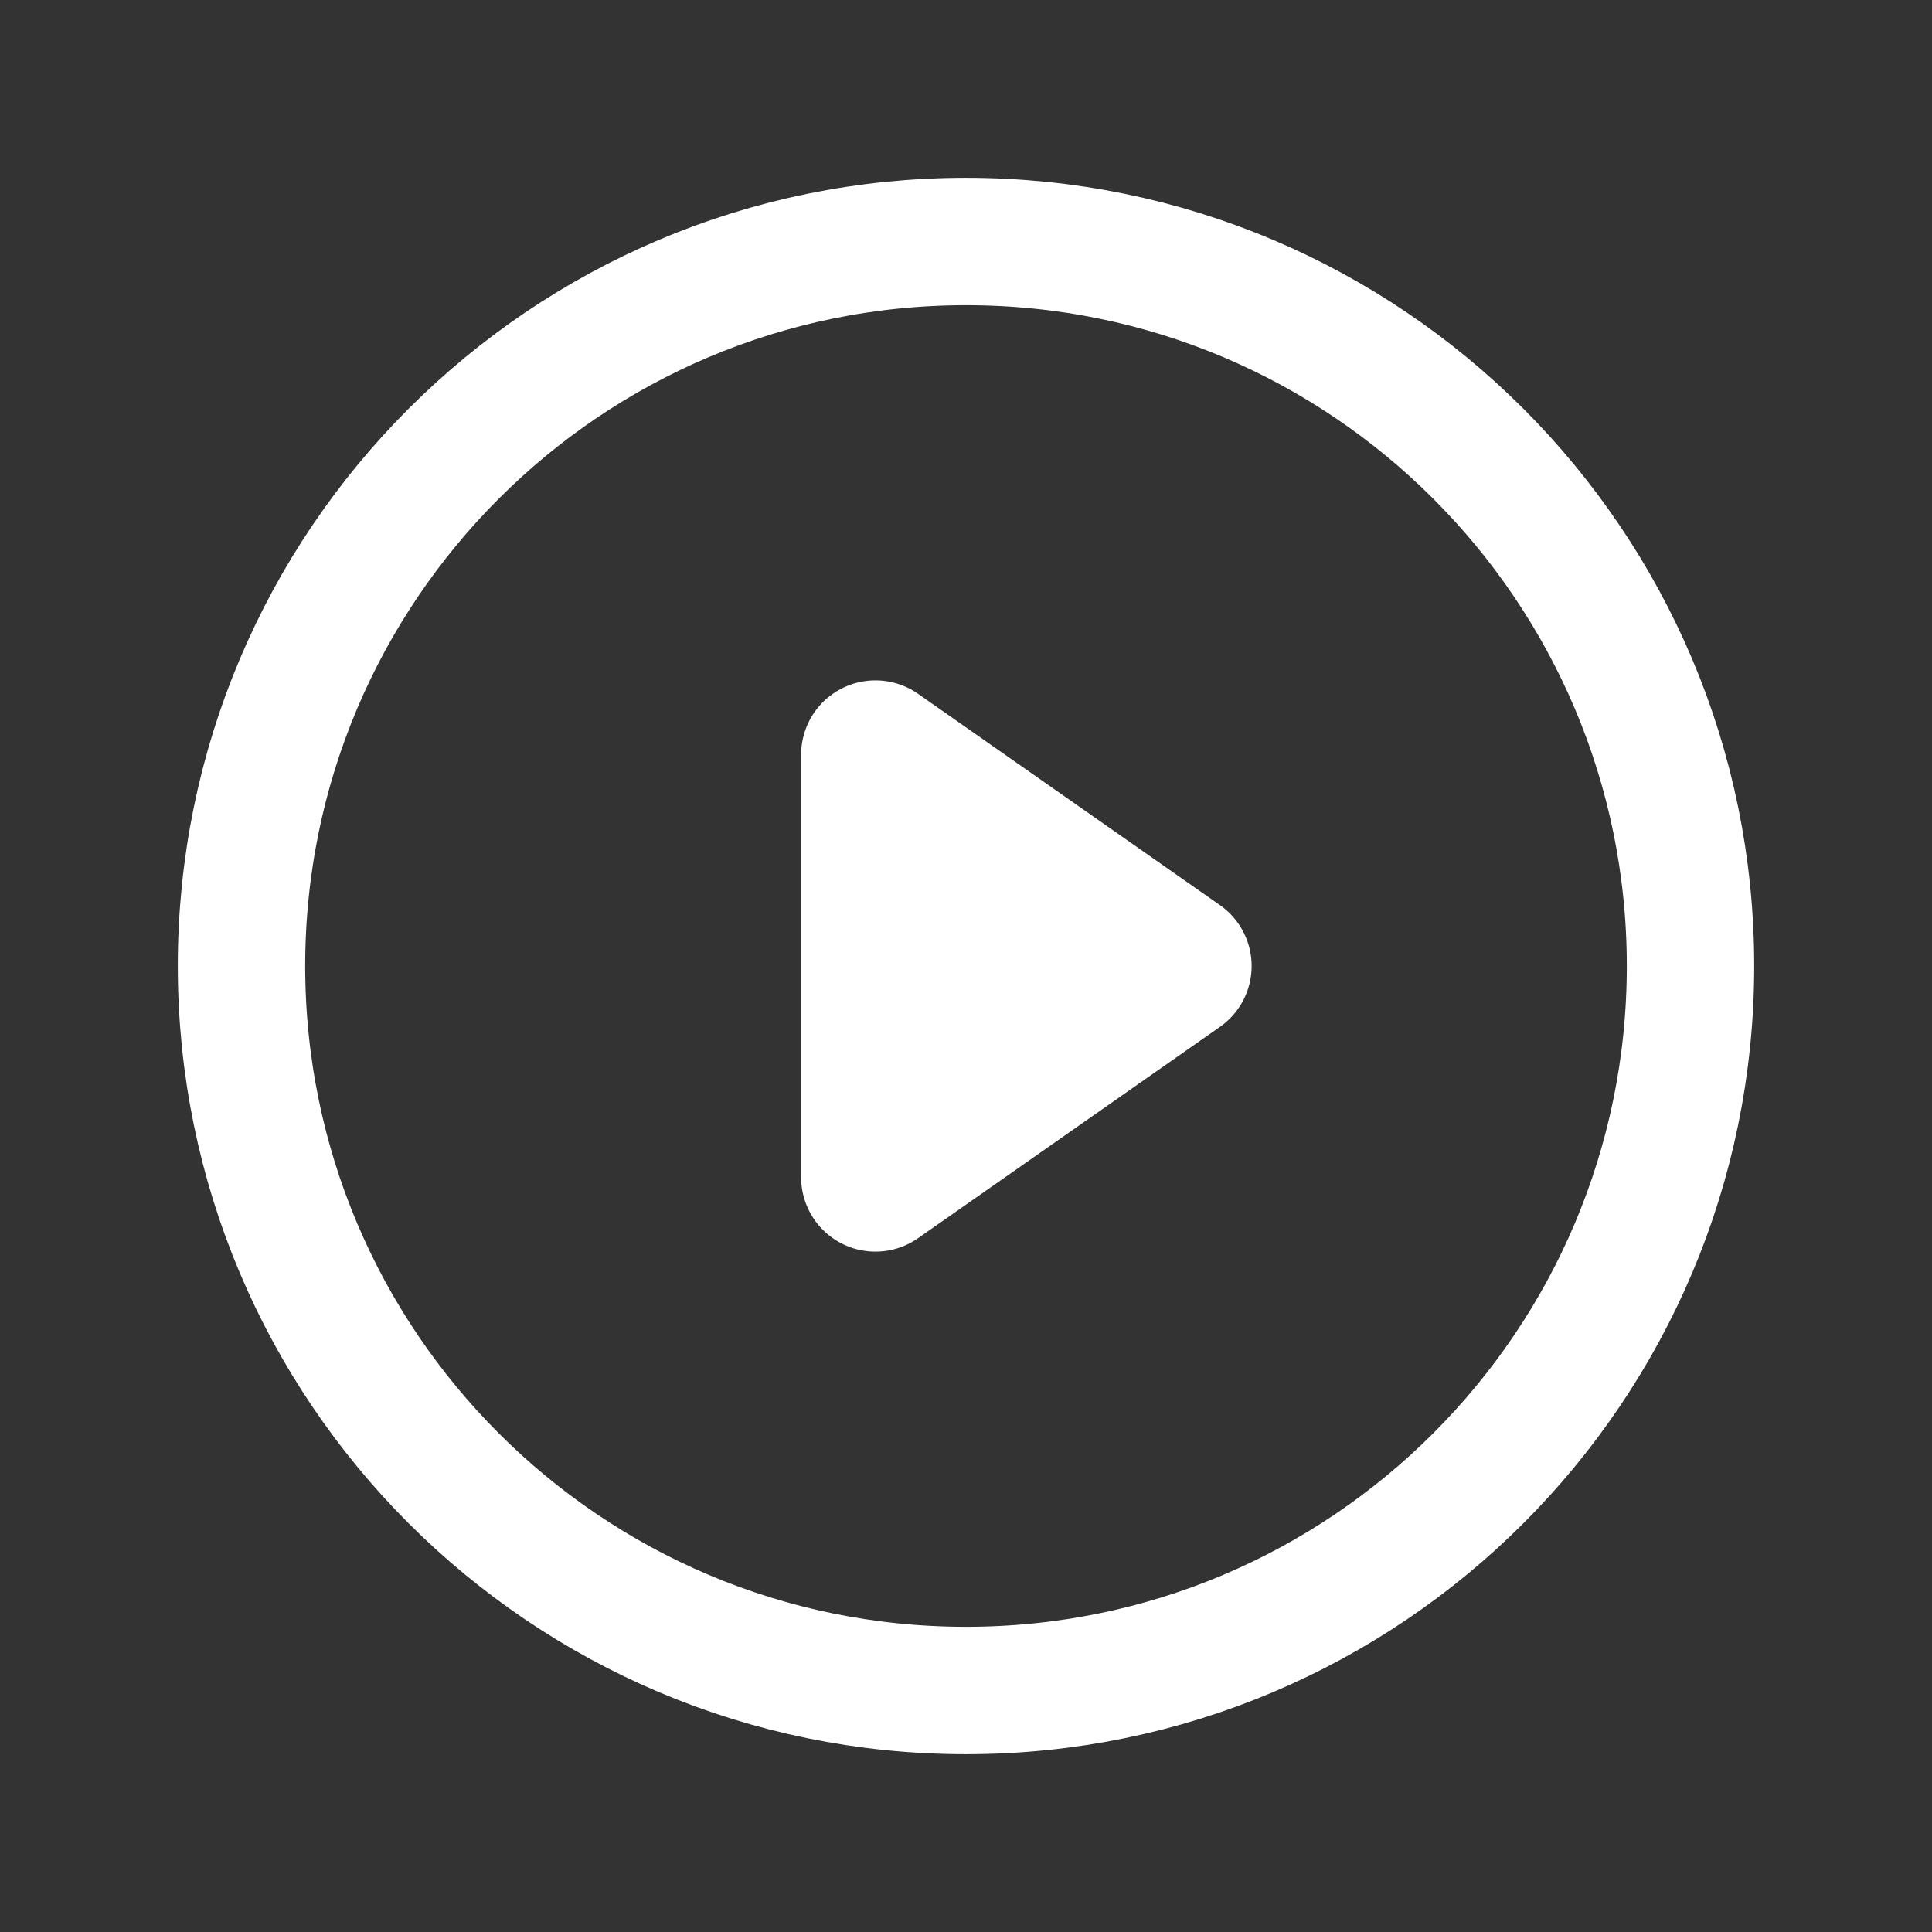
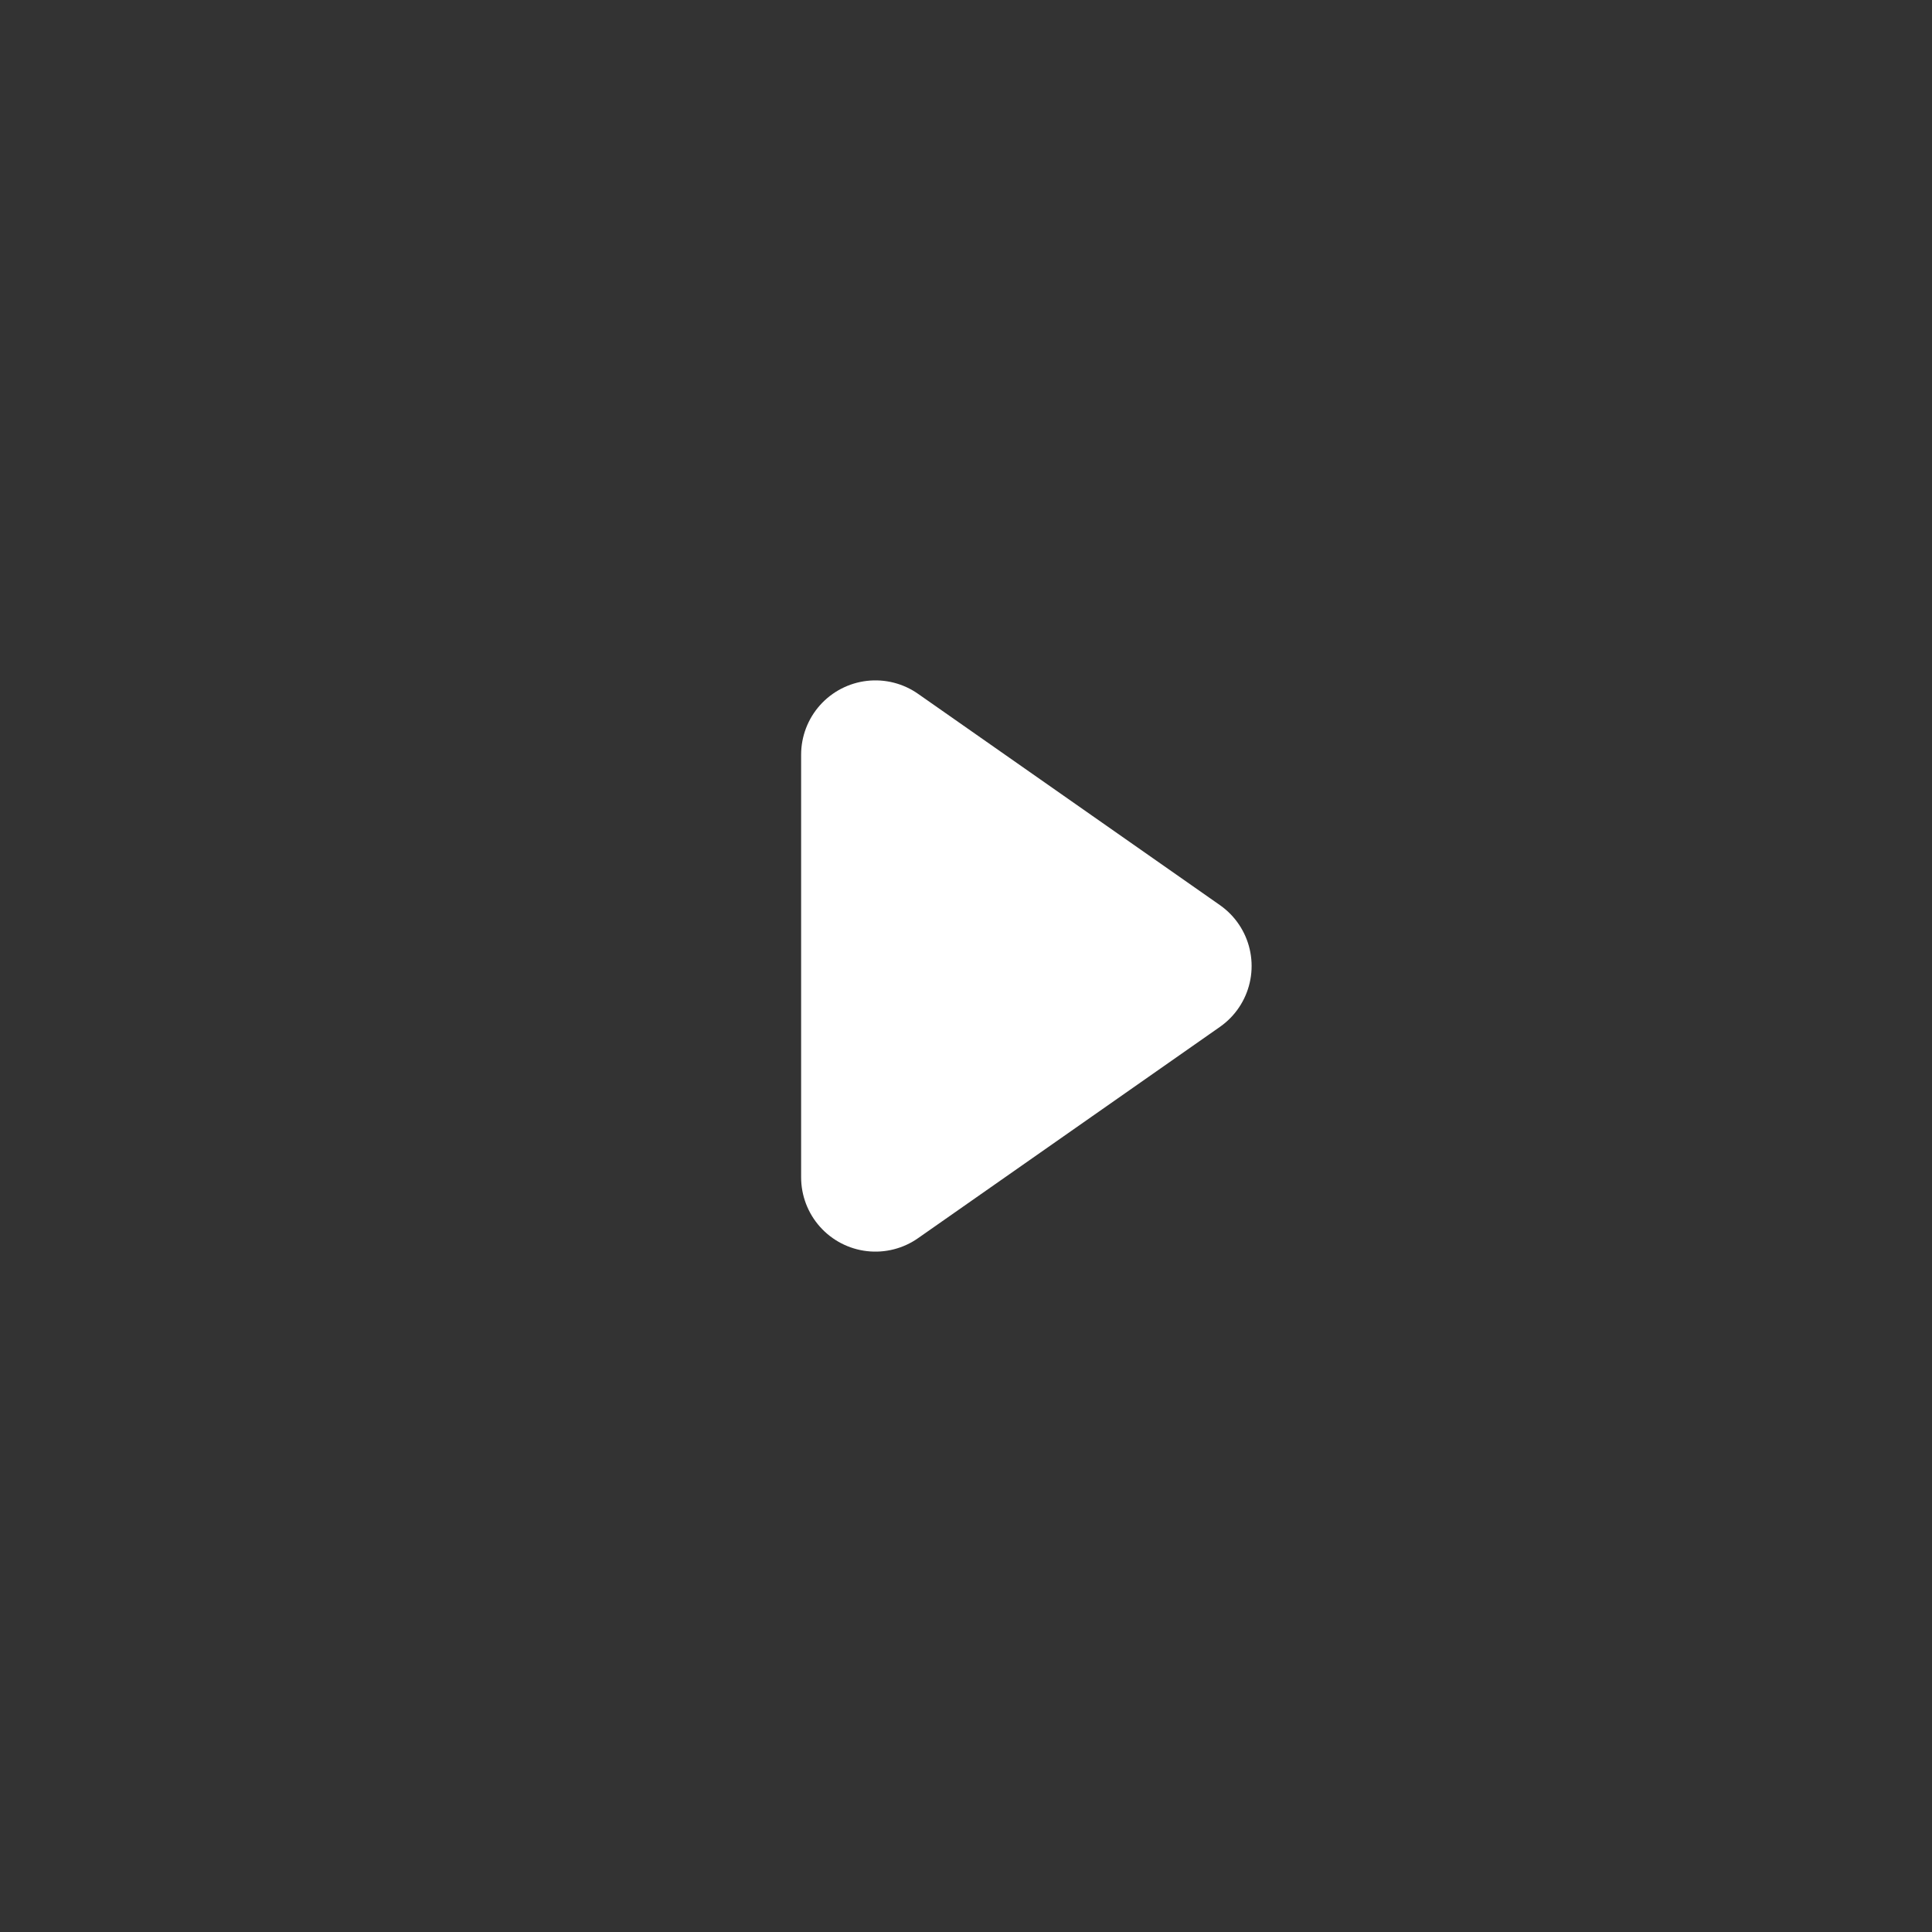
<svg xmlns="http://www.w3.org/2000/svg" width="91" height="91" viewBox="0 0 91 91" fill="none">
  <rect x="0" y="0" width="91" height="91" fill="#333333" stroke="none" />
-   <path d="M45.5 79.625C64.347 79.625 79.625 64.347 79.625 45.5C79.625 26.653 64.347 11.375 45.5 11.375C26.653 11.375 11.375 26.653 11.375 45.5C11.375 64.347 26.653 79.625 45.5 79.625Z" stroke="white" stroke-width="6" stroke-linecap="round" stroke-linejoin="round" />
  <path d="M55.453 45.5L41.234 35.547V55.453L55.453 45.5Z" fill="white" stroke="white" stroke-width="7" stroke-linecap="round" stroke-linejoin="round" />
</svg>